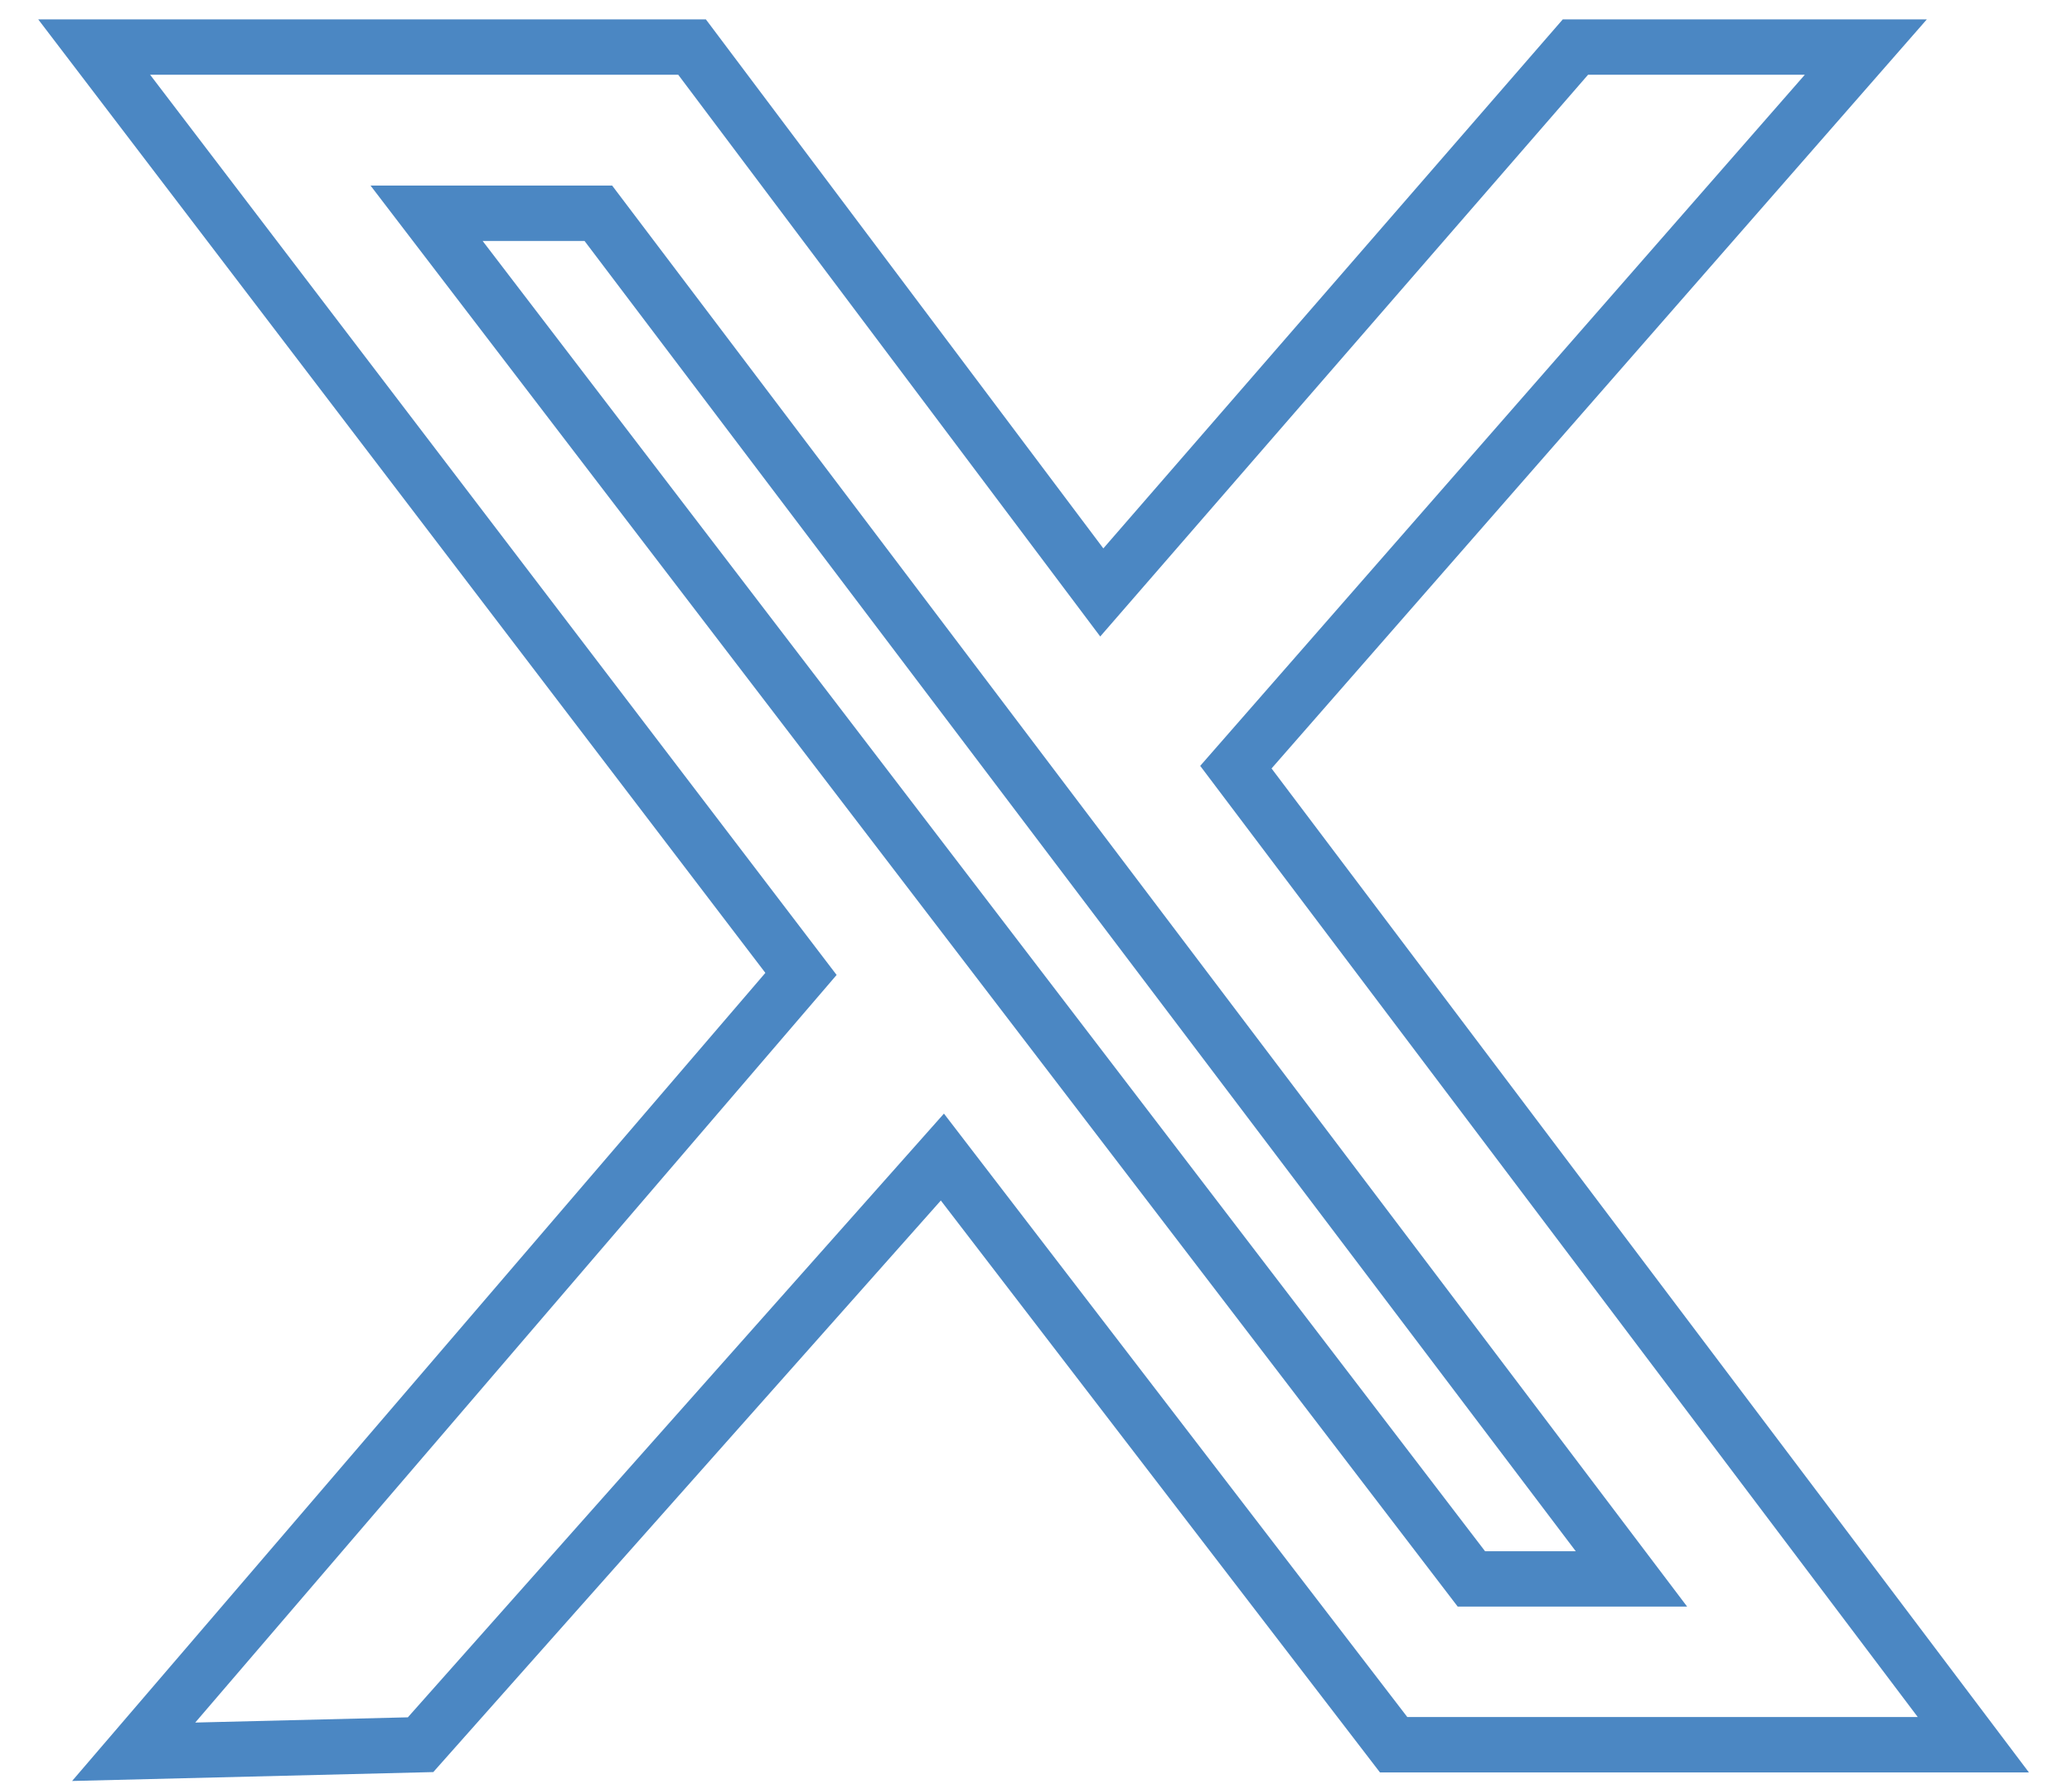
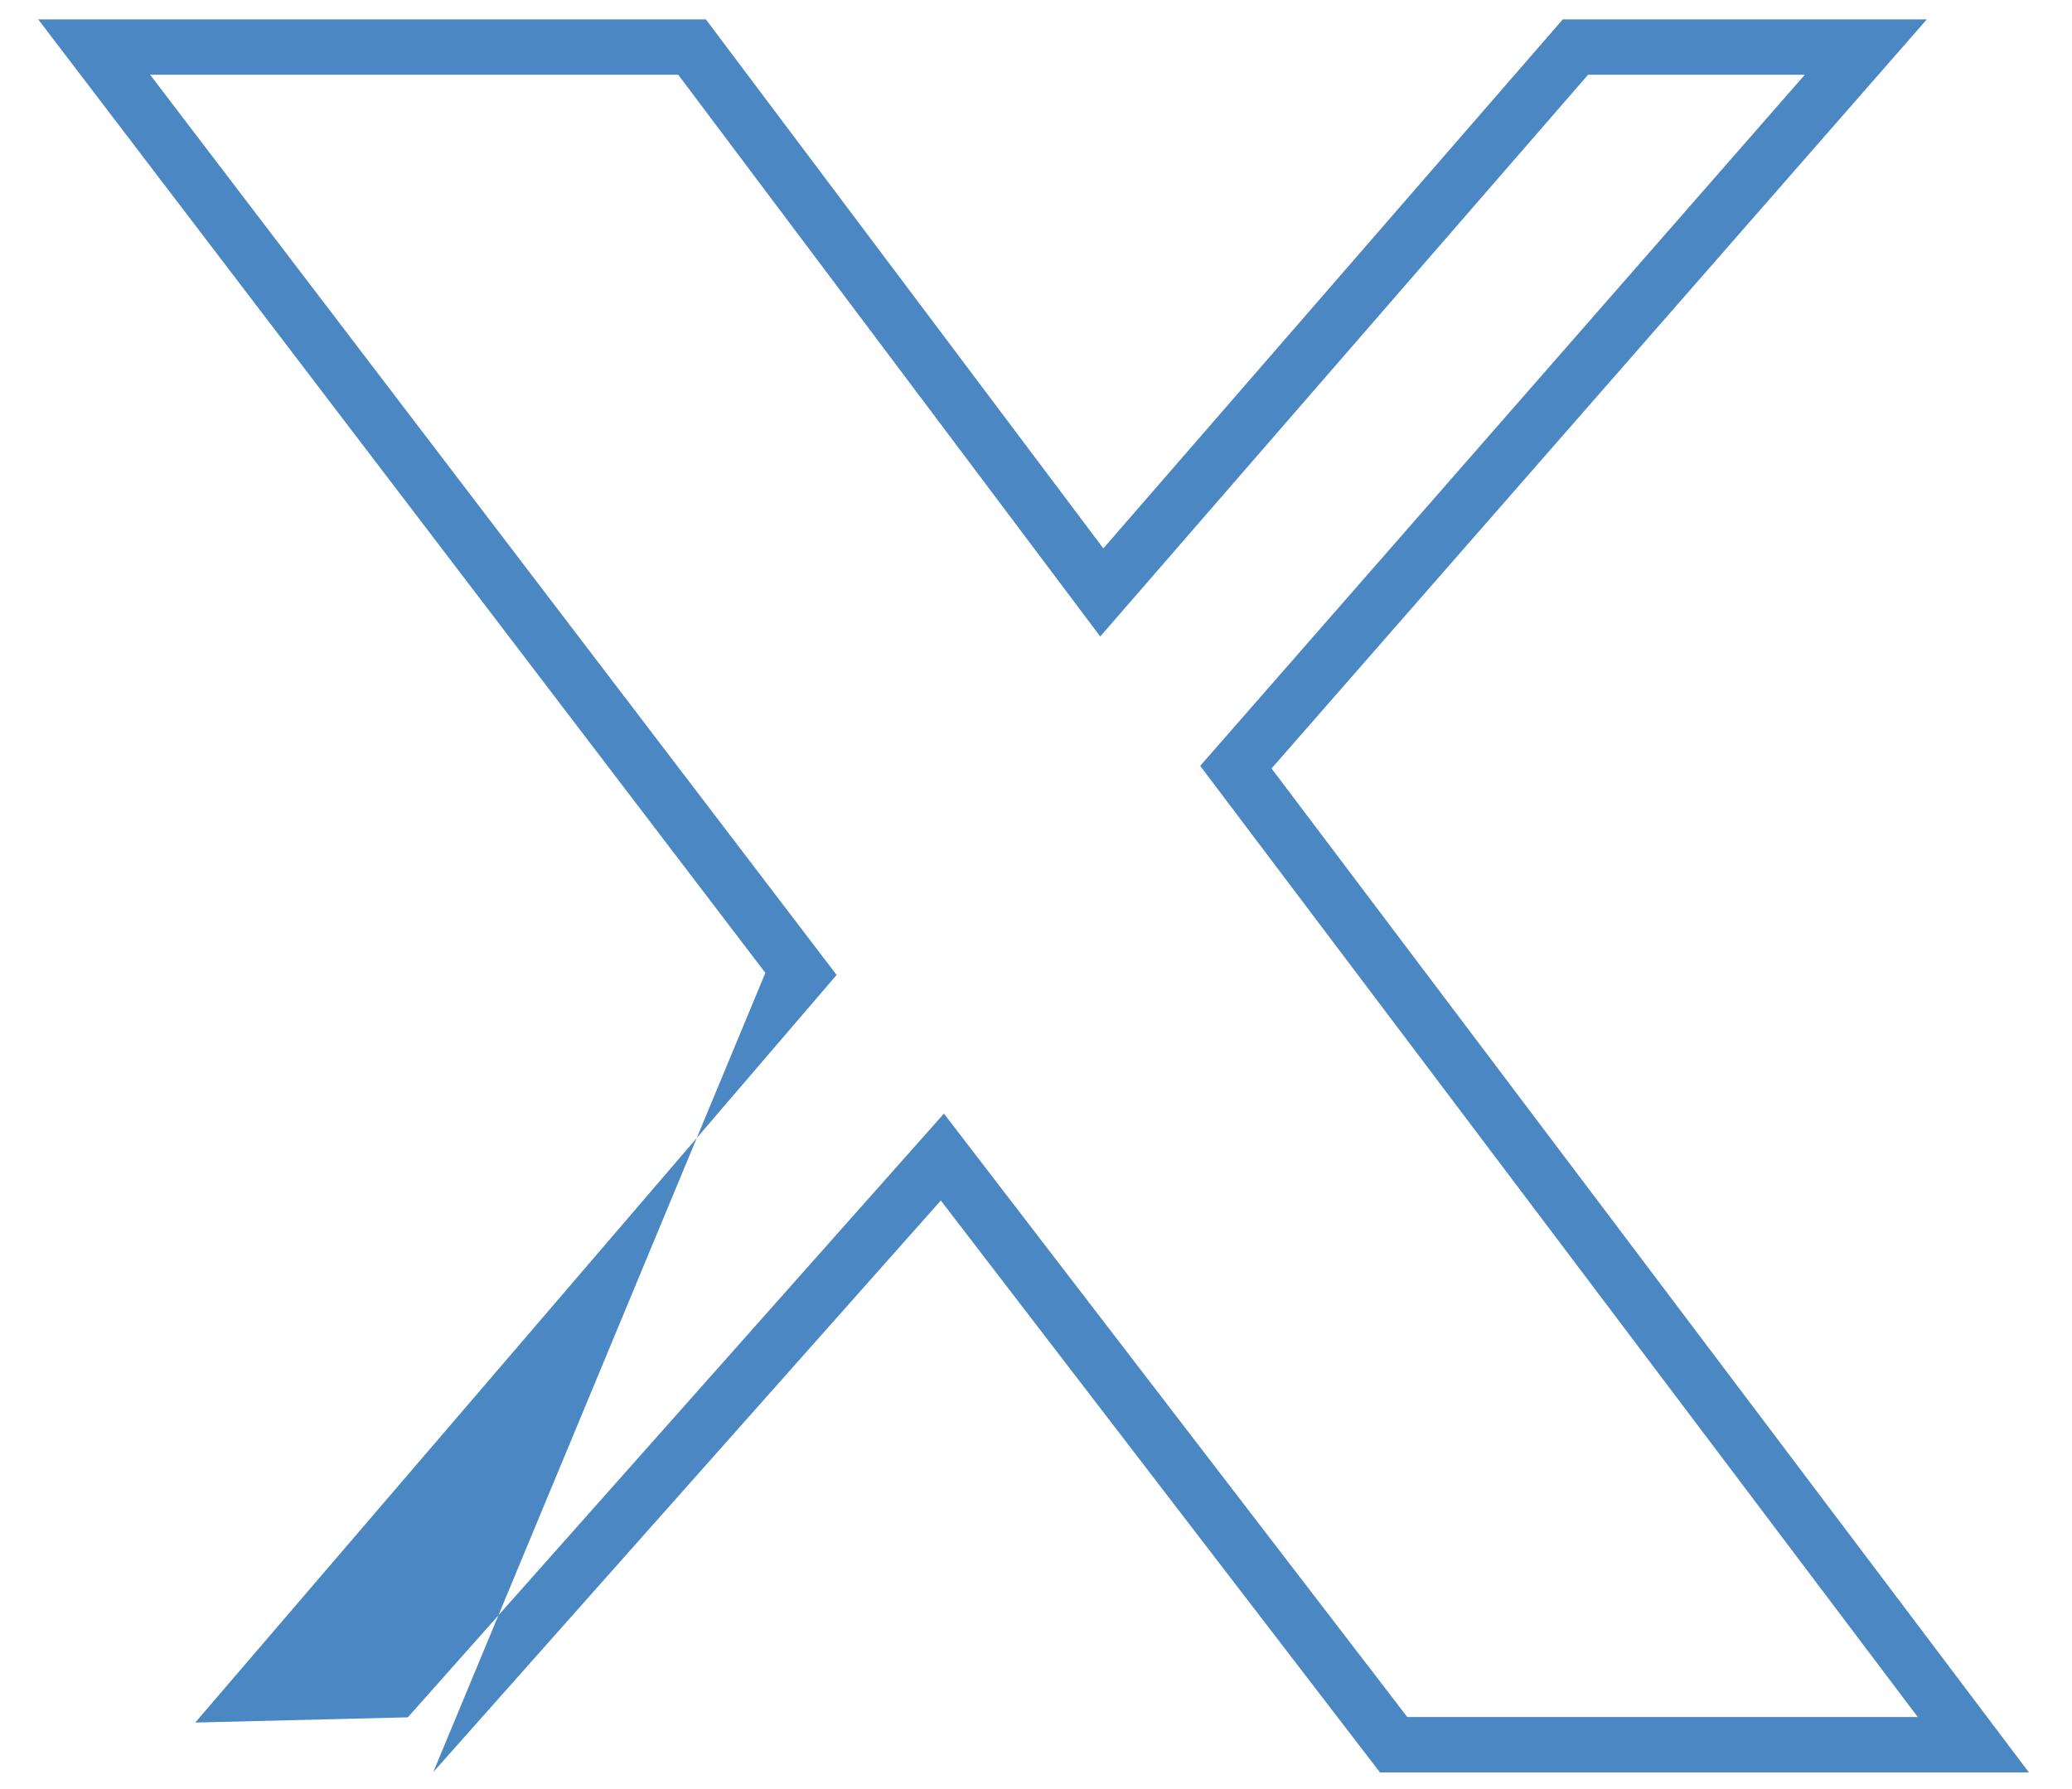
<svg xmlns="http://www.w3.org/2000/svg" width="44px" height="38px" viewBox="0 0 44 38" version="1.1">
  <title>Group</title>
  <desc>Created with Sketch.</desc>
  <g id="Page-1" stroke="none" stroke-width="1" fill="none" fill-rule="evenodd">
    <g id="Group" transform="translate(2, 1)" fill="#4B87C3" fill-rule="nonzero">
-       <path d="M1.188,0.588 L15.766,19.708 L2.146,35.587 L6.661,35.476 L18.045,22.653 L27.884,35.469 L38.724,35.469 L23.487,15.267 L36.326,0.588 L31.723,0.588 L21.364,12.519 L12.403,0.588 L1.188,0.588 Z M-1.188,-0.588 L12.99,-0.588 L21.43,10.648 L31.186,-0.588 L38.917,-0.588 L25.002,15.322 L41.085,36.646 L27.304,36.646 L17.979,24.499 L7.201,36.639 L-0.469,36.828 L14.253,19.664 L-1.188,-0.588 Z" id="Path-2" />
-       <path d="M28.955,33.124 L5.868,2.941 L10.999,2.941 L33.827,33.124 L28.955,33.124 Z M31.462,31.948 L10.413,4.118 L8.249,4.118 L29.536,31.948 L31.462,31.948 Z" id="Path" />
+       <path d="M1.188,0.588 L15.766,19.708 L2.146,35.587 L6.661,35.476 L18.045,22.653 L27.884,35.469 L38.724,35.469 L23.487,15.267 L36.326,0.588 L31.723,0.588 L21.364,12.519 L12.403,0.588 L1.188,0.588 Z M-1.188,-0.588 L12.99,-0.588 L21.43,10.648 L31.186,-0.588 L38.917,-0.588 L25.002,15.322 L41.085,36.646 L27.304,36.646 L17.979,24.499 L7.201,36.639 L14.253,19.664 L-1.188,-0.588 Z" id="Path-2" />
    </g>
  </g>
</svg>